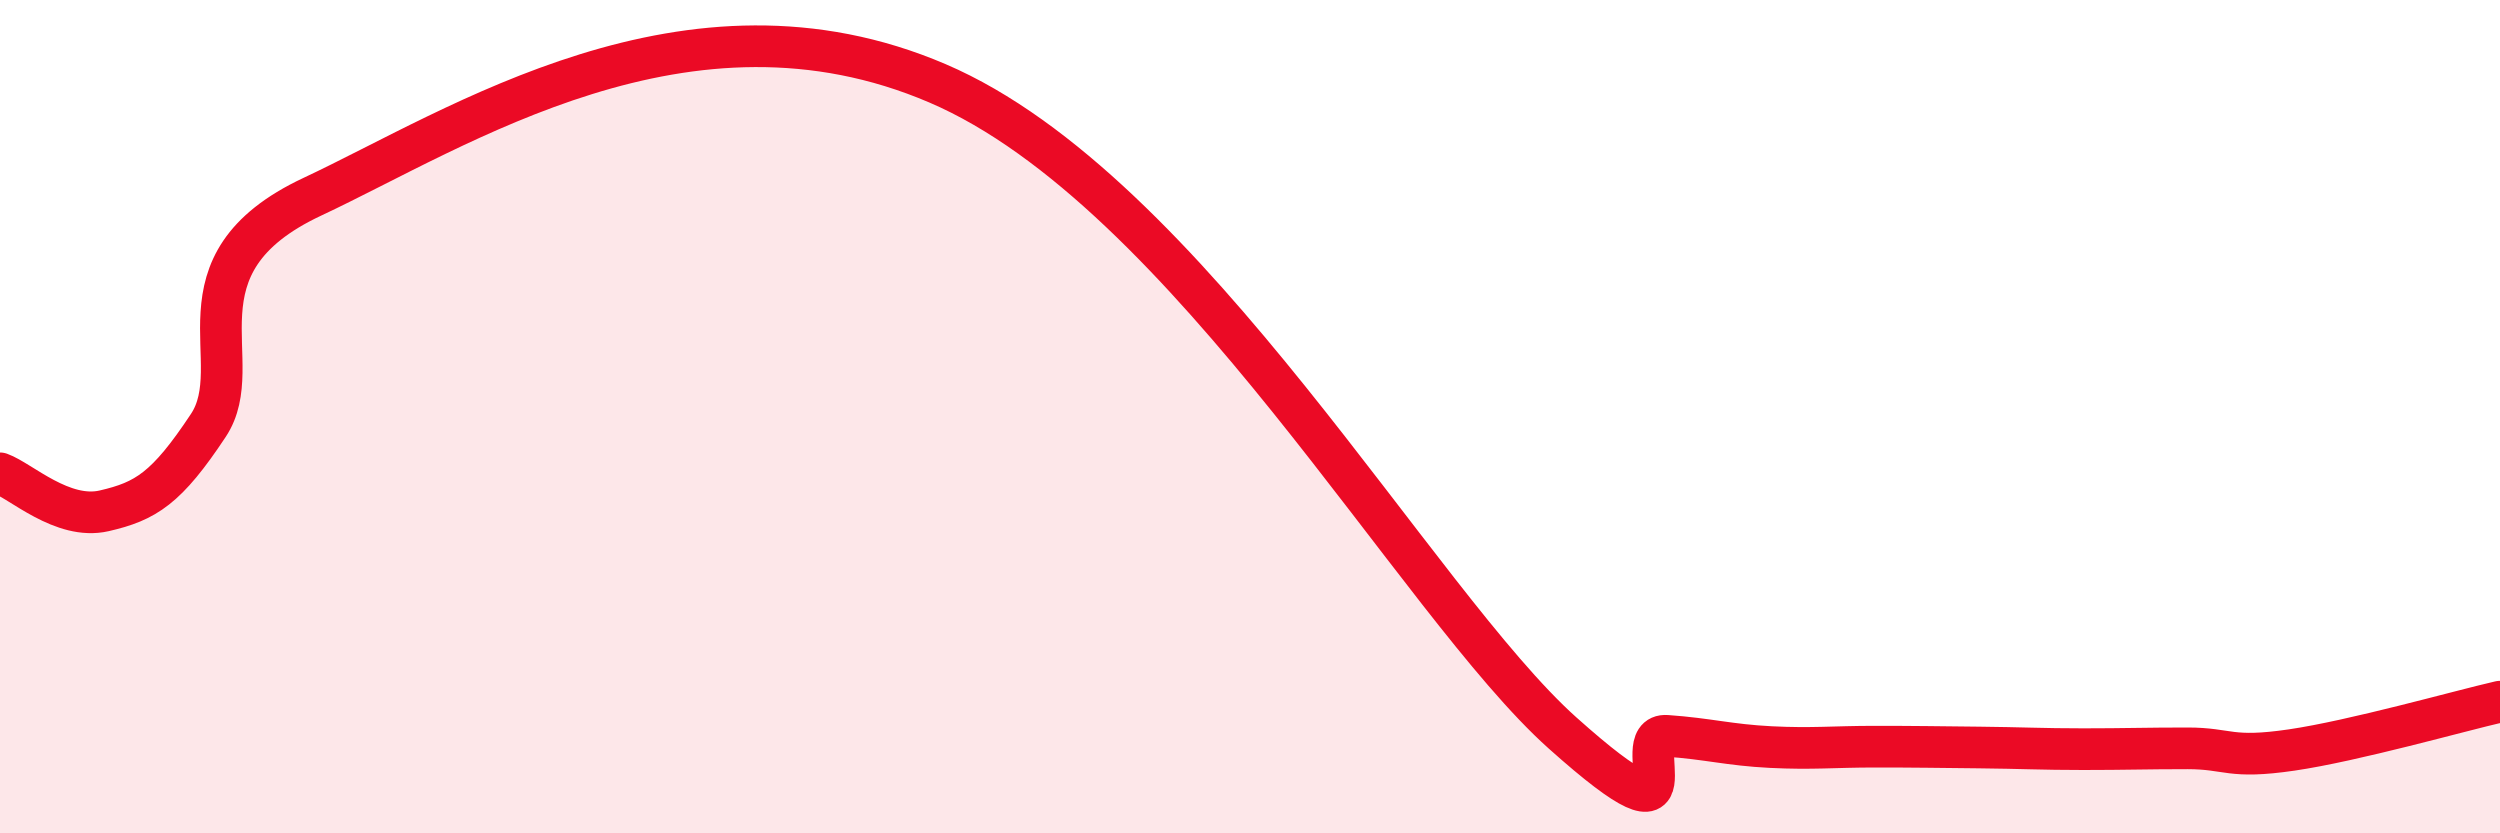
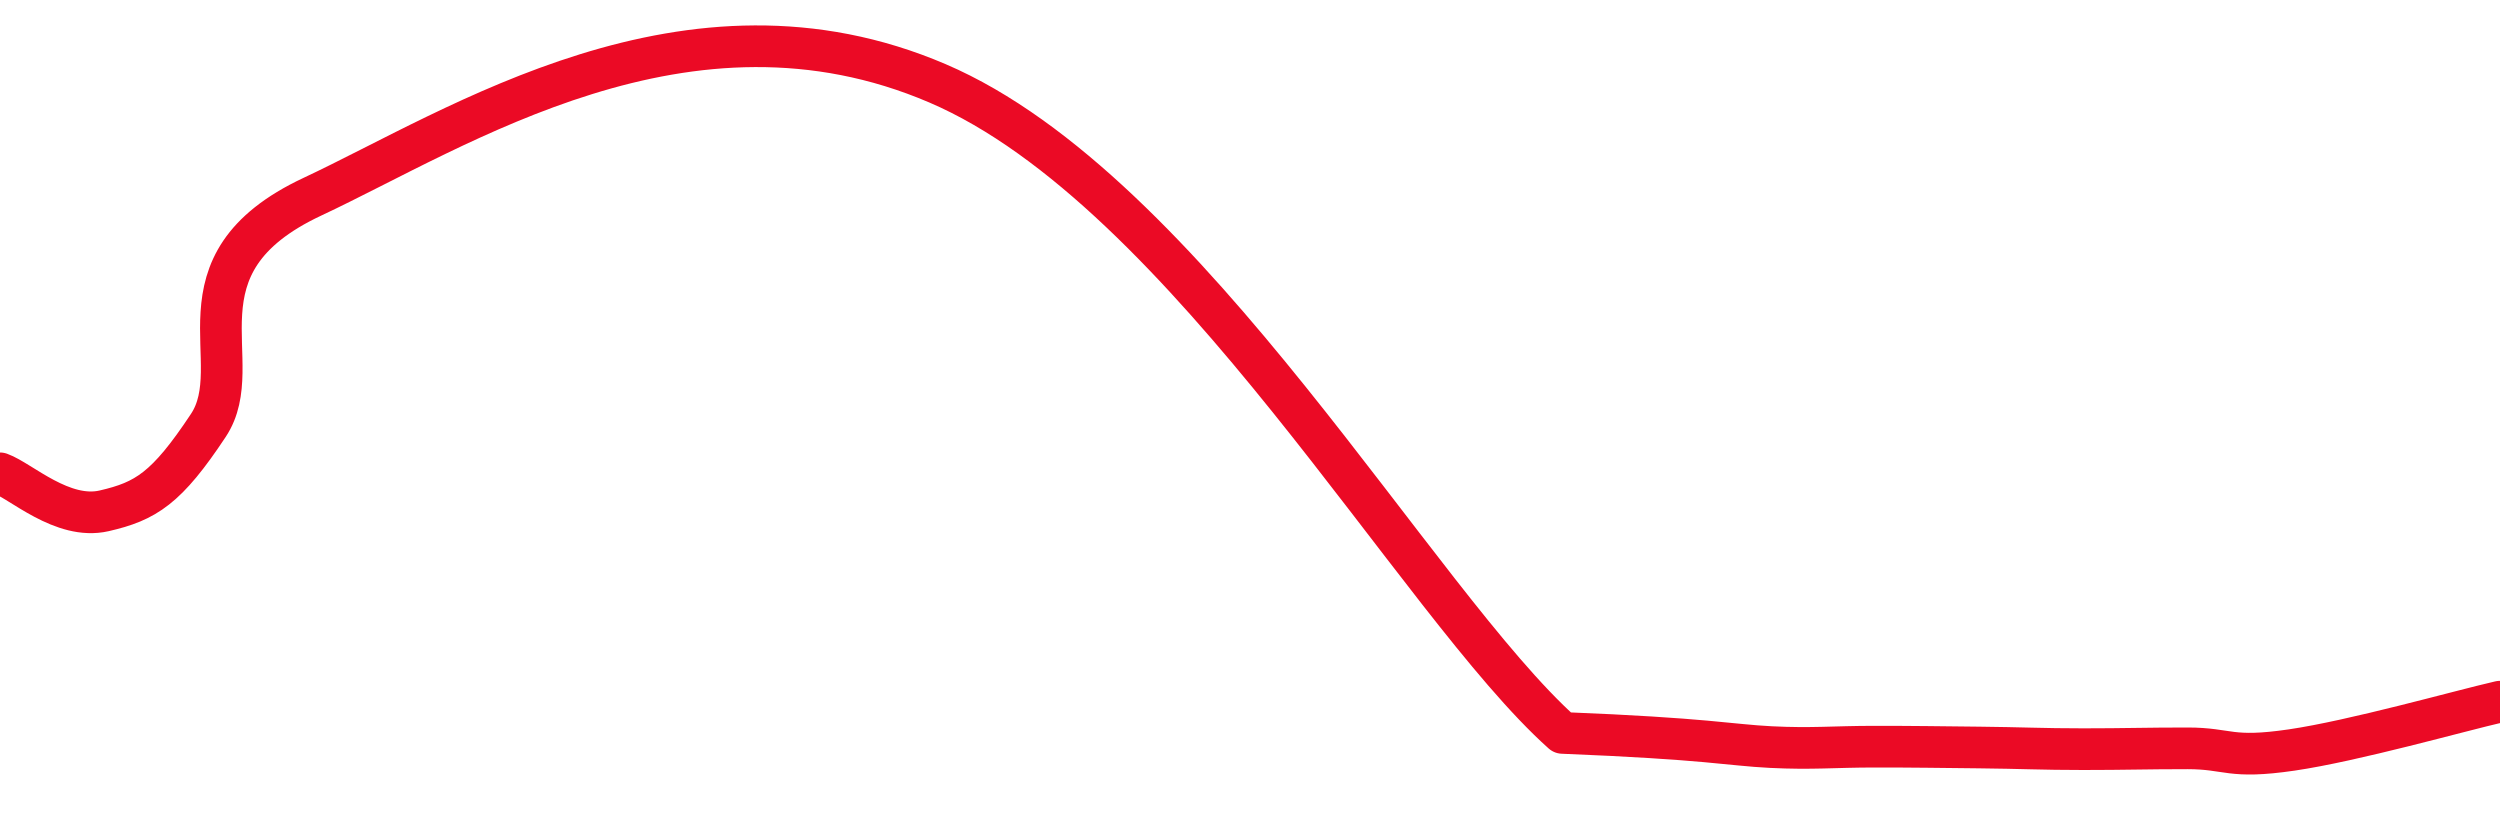
<svg xmlns="http://www.w3.org/2000/svg" width="60" height="20" viewBox="0 0 60 20">
-   <path d="M 0,11.36 C 0.5,11.54 1.5,12.49 2.5,12.26 C 3.5,12.03 4,11.72 5,10.21 C 6,8.7 4,6.36 7.5,4.72 C 11,3.08 16.5,-0.57 22.5,2 C 28.5,4.57 34,14.46 37.5,17.59 C 41,20.72 39,17.59 40,17.66 C 41,17.73 41.5,17.88 42.5,17.93 C 43.5,17.98 44,17.92 45,17.92 C 46,17.92 46.5,17.93 47.5,17.94 C 48.5,17.95 49,17.98 50,17.98 C 51,17.98 51.5,17.96 52.5,17.96 C 53.5,17.96 53.5,18.22 55,18 C 56.5,17.78 59,17.07 60,16.84L60 20L0 20Z" fill="#EB0A25" opacity="0.1" stroke-linecap="round" stroke-linejoin="round" />
-   <path d="M 0,11.36 C 0.5,11.54 1.5,12.49 2.5,12.26 C 3.5,12.03 4,11.72 5,10.21 C 6,8.7 4,6.36 7.5,4.72 C 11,3.08 16.5,-0.57 22.5,2 C 28.5,4.57 34,14.46 37.5,17.59 C 41,20.72 39,17.59 40,17.66 C 41,17.73 41.5,17.88 42.5,17.93 C 43.5,17.98 44,17.92 45,17.92 C 46,17.92 46.5,17.93 47.5,17.94 C 48.5,17.95 49,17.98 50,17.98 C 51,17.98 51.5,17.96 52.5,17.96 C 53.5,17.96 53.5,18.22 55,18 C 56.5,17.78 59,17.07 60,16.84" stroke="#EB0A25" stroke-width="1" fill="none" stroke-linecap="round" stroke-linejoin="round" />
+   <path d="M 0,11.36 C 0.5,11.54 1.5,12.49 2.5,12.26 C 3.5,12.03 4,11.72 5,10.21 C 6,8.7 4,6.36 7.5,4.72 C 11,3.08 16.5,-0.57 22.5,2 C 28.5,4.57 34,14.46 37.5,17.59 C 41,17.73 41.5,17.88 42.5,17.93 C 43.5,17.98 44,17.92 45,17.92 C 46,17.92 46.5,17.93 47.5,17.94 C 48.5,17.95 49,17.98 50,17.98 C 51,17.98 51.5,17.96 52.5,17.96 C 53.5,17.96 53.5,18.22 55,18 C 56.5,17.78 59,17.07 60,16.84" stroke="#EB0A25" stroke-width="1" fill="none" stroke-linecap="round" stroke-linejoin="round" />
</svg>